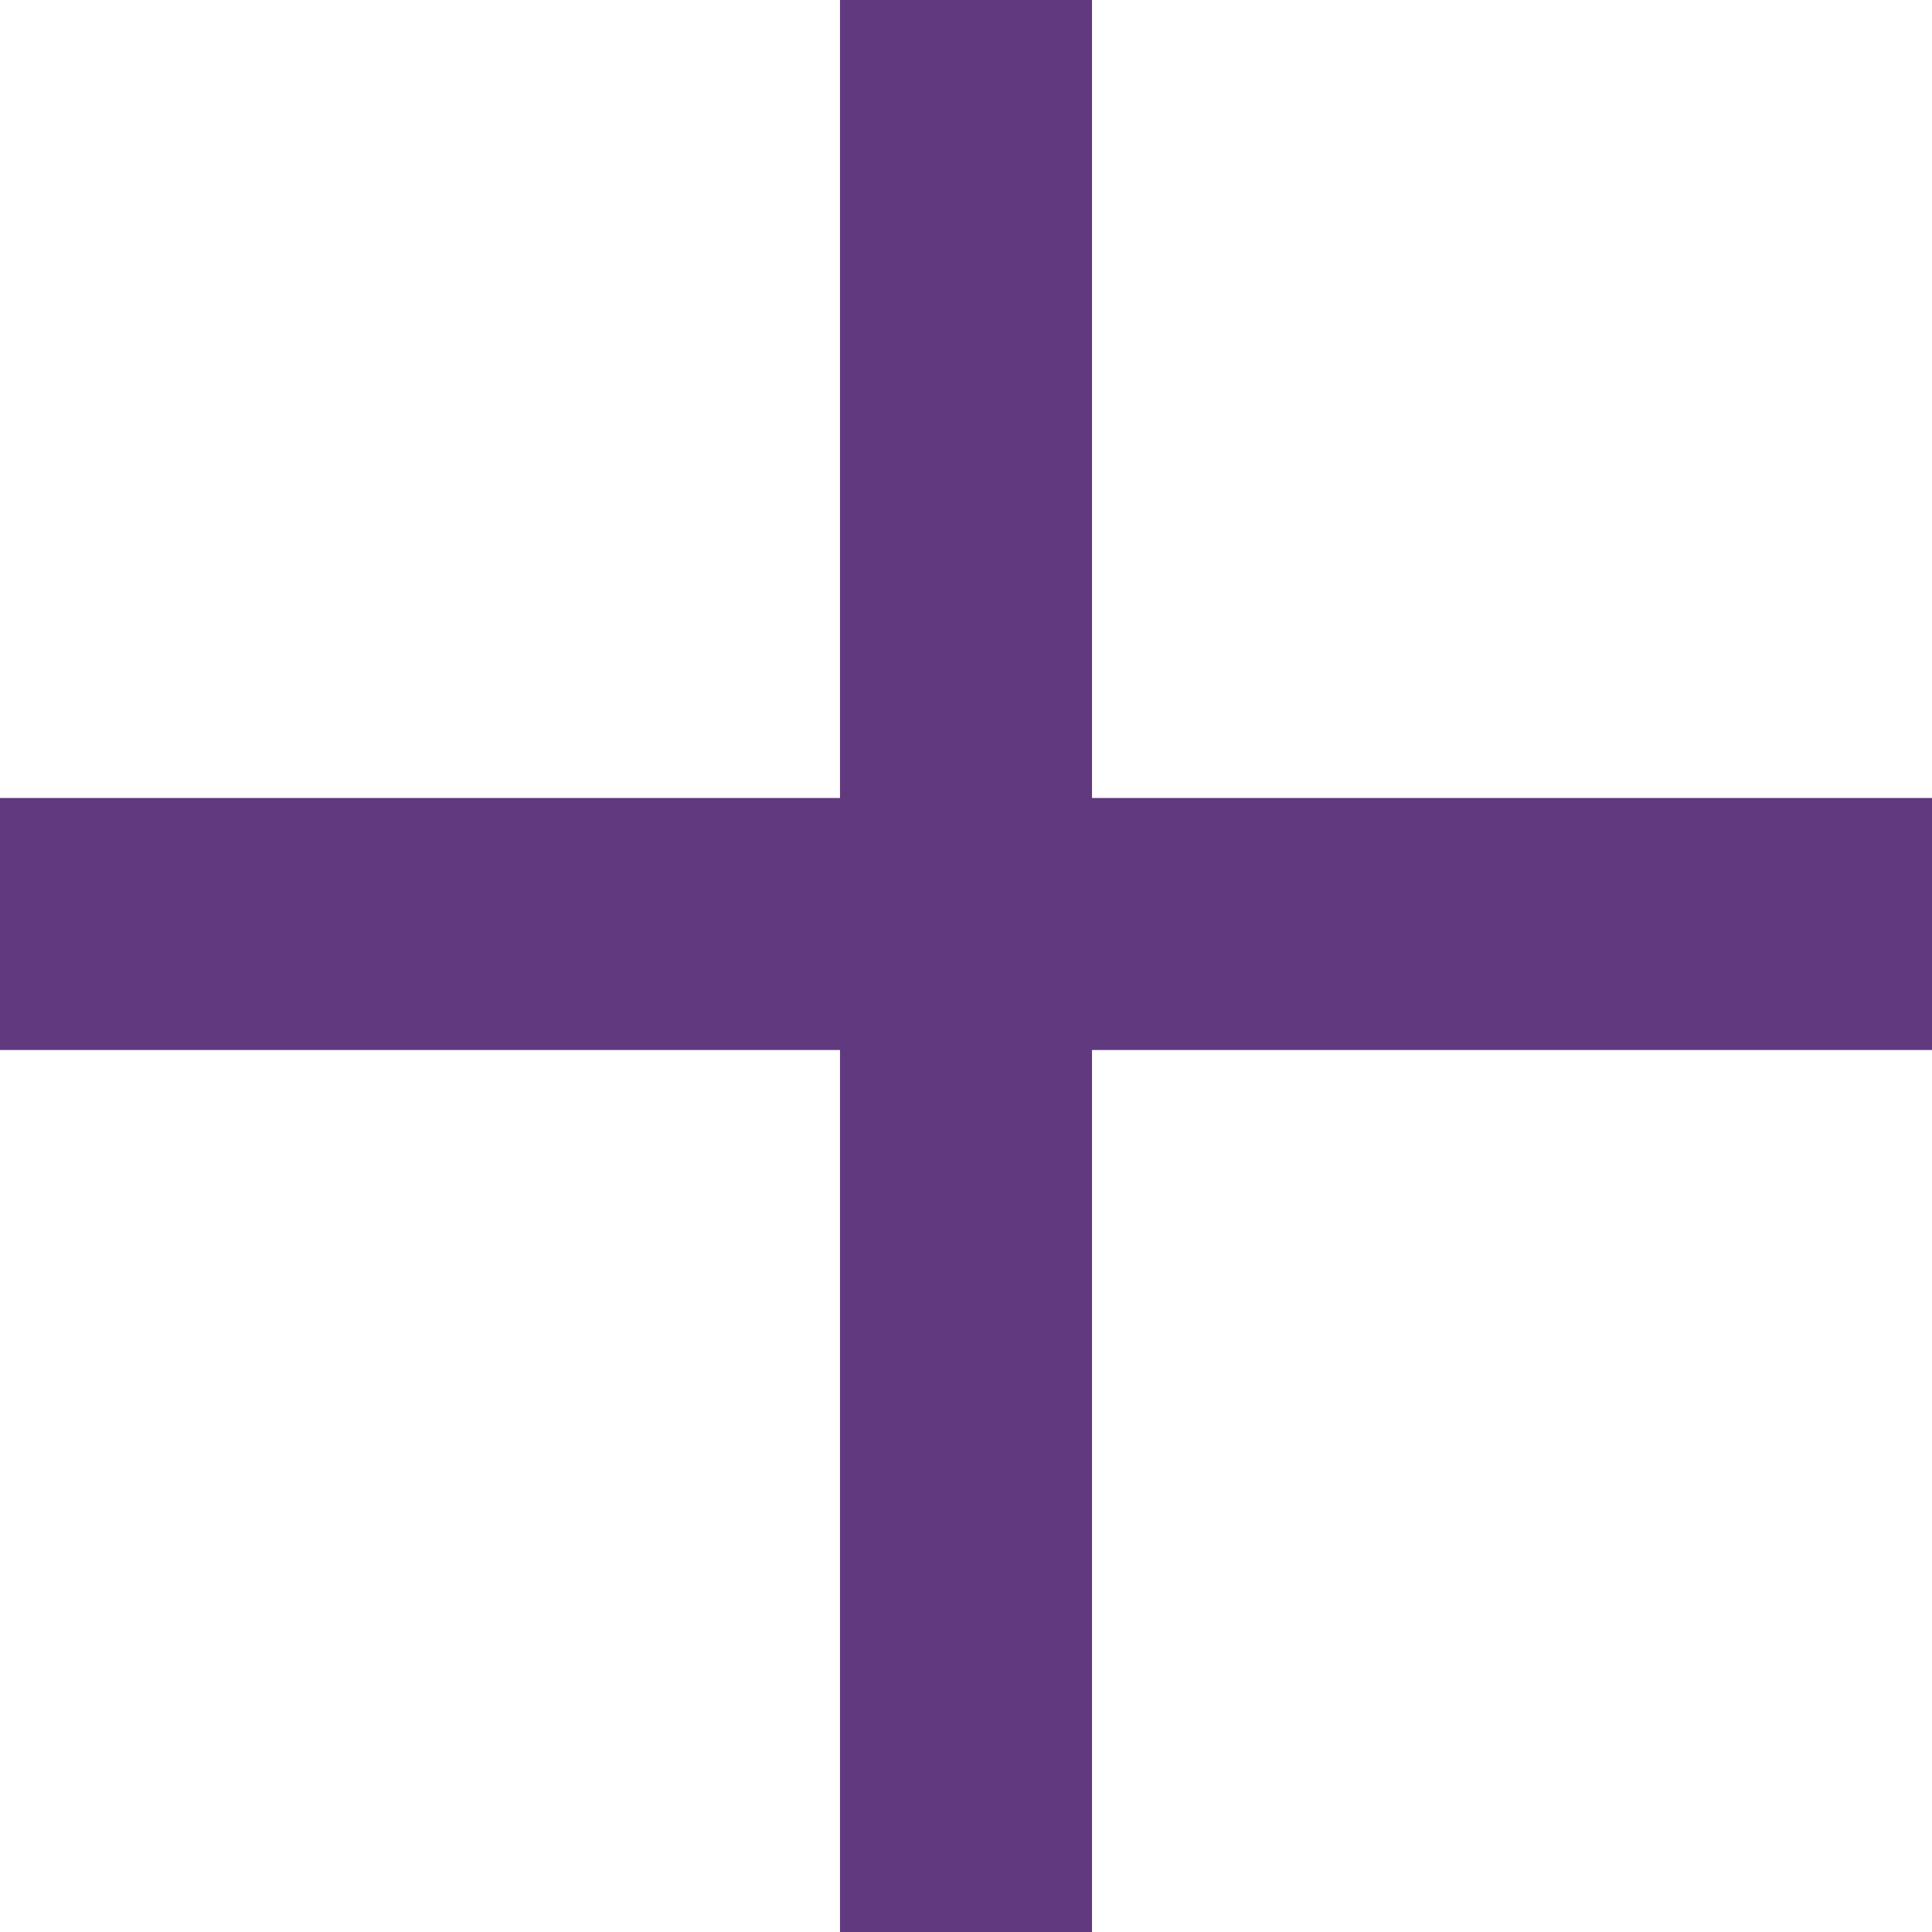
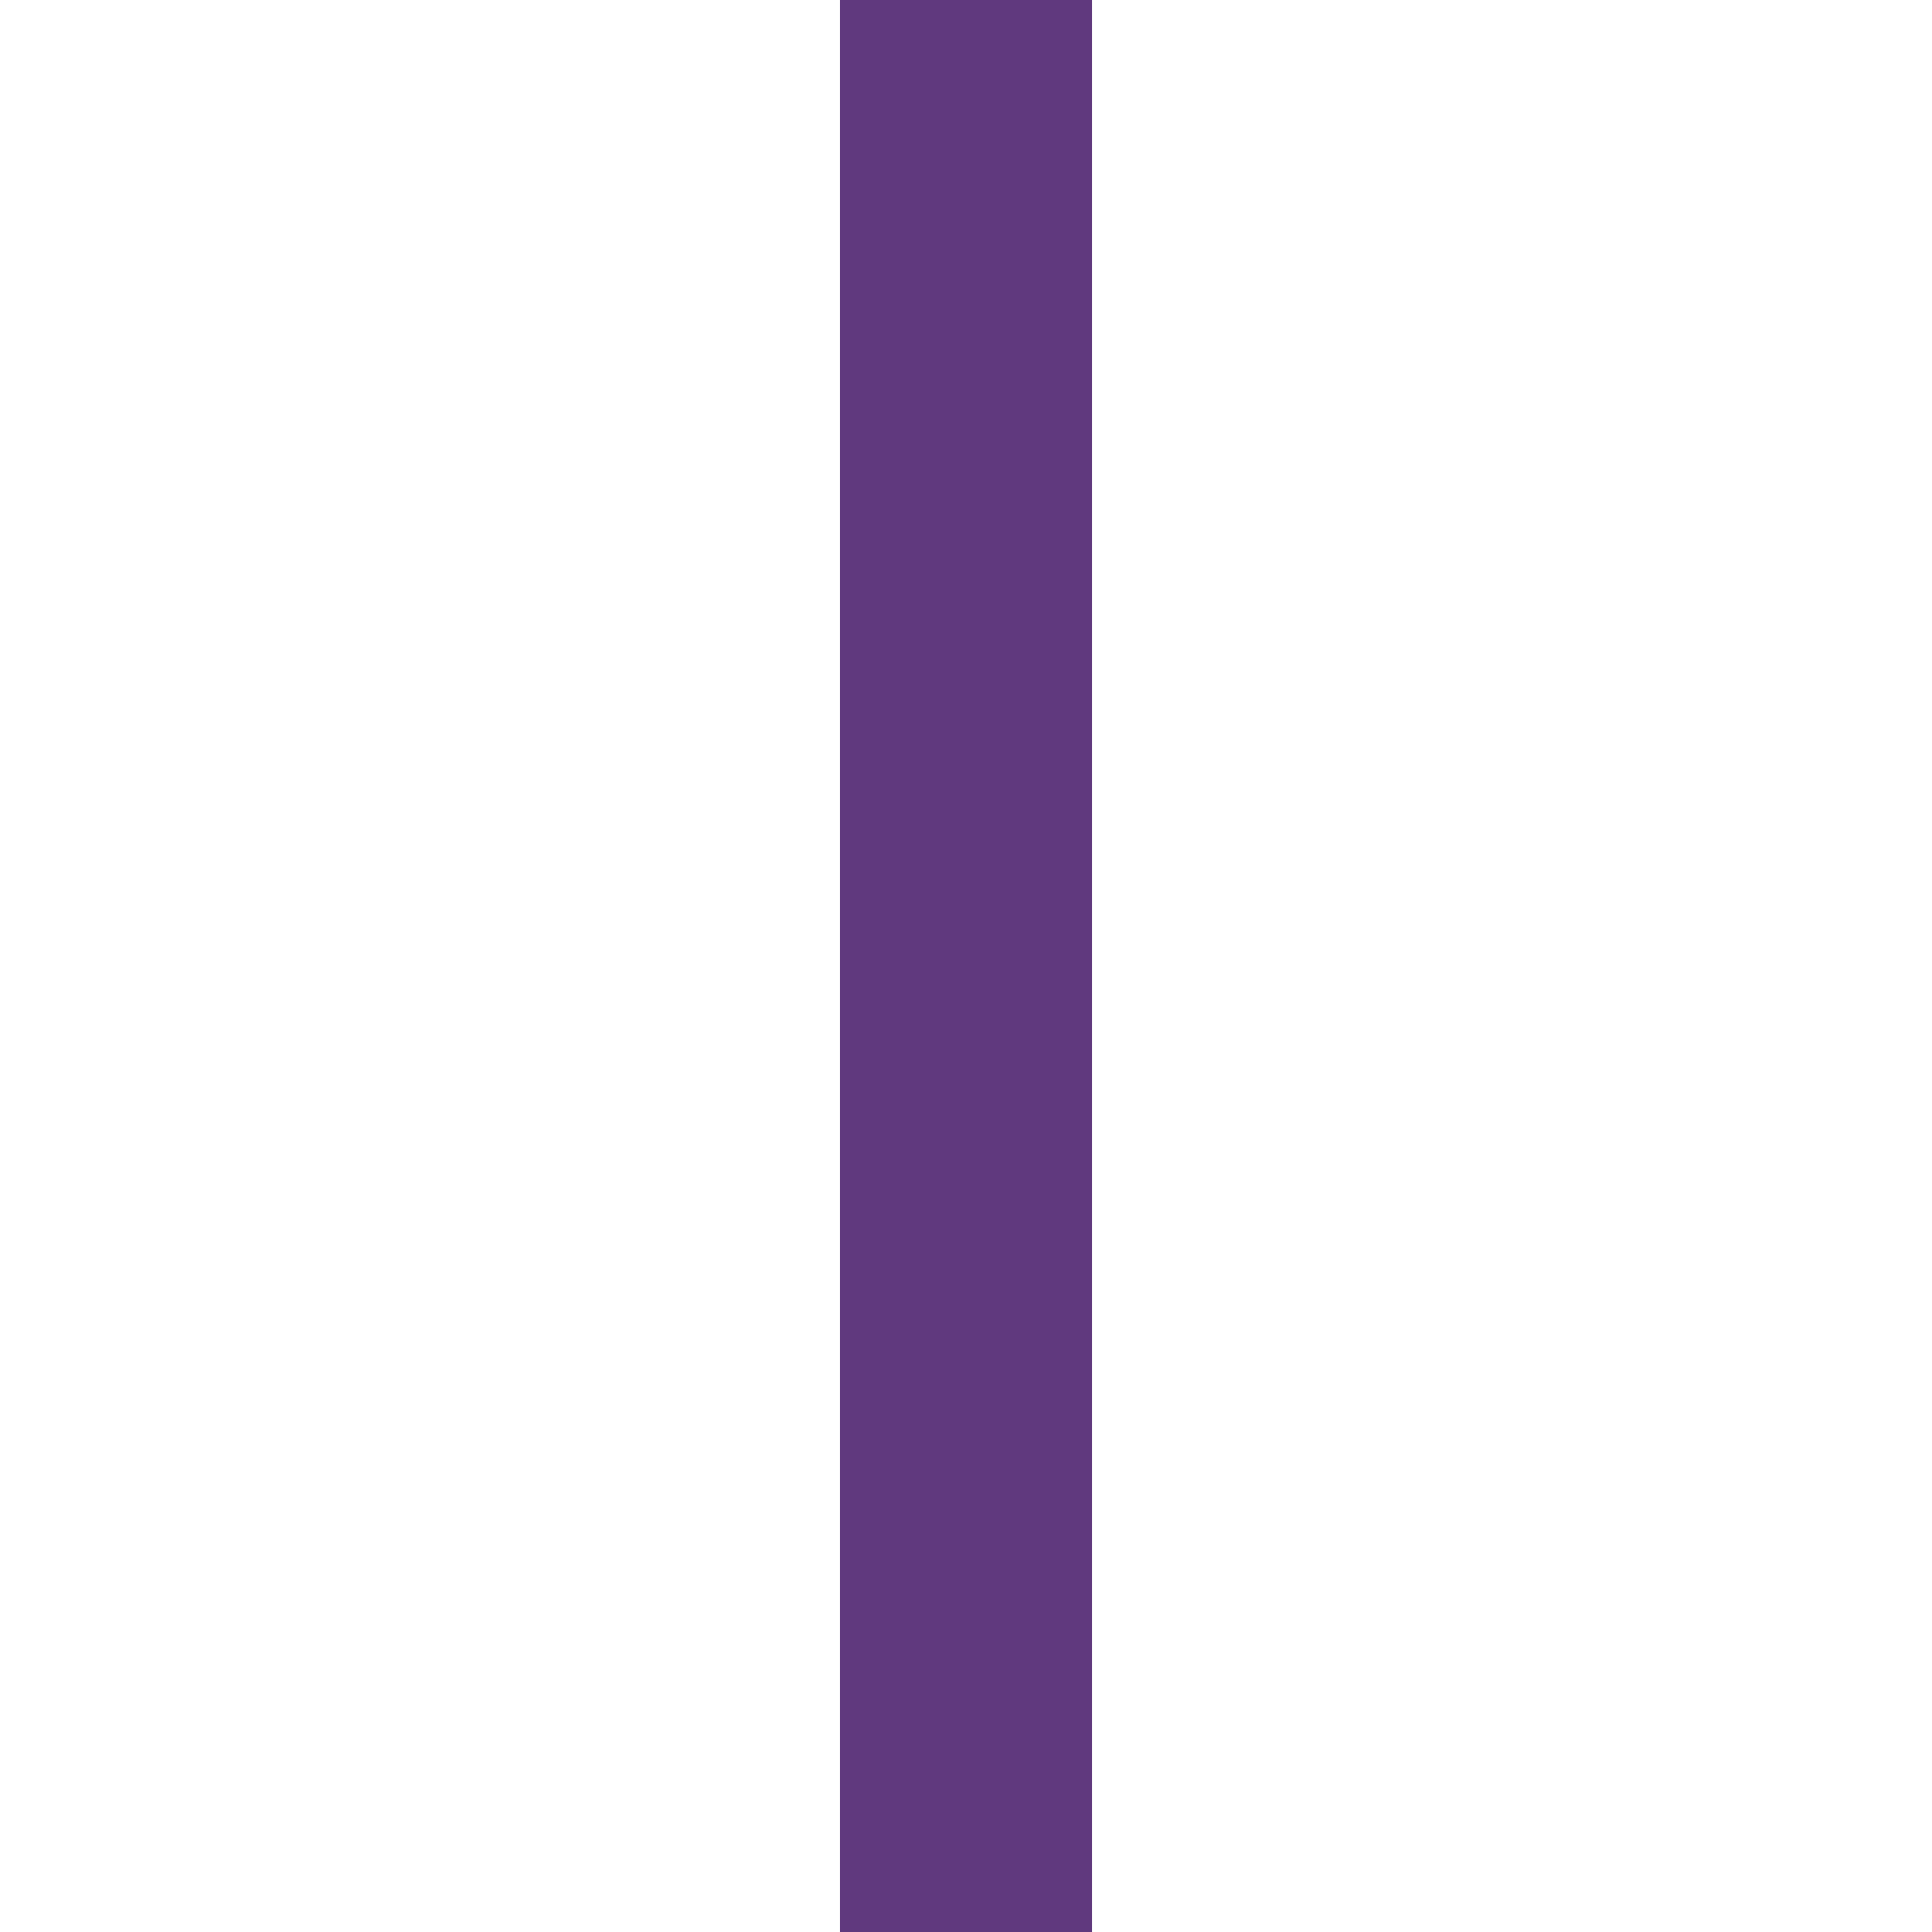
<svg xmlns="http://www.w3.org/2000/svg" width="23" height="23" viewBox="0 0 23 23" fill="none">
-   <line y1="11" x2="23" y2="11" stroke="#60397E" stroke-width="3" />
  <path d="M11.5 0L11.5 23" stroke="#60397E" stroke-width="3" />
</svg>